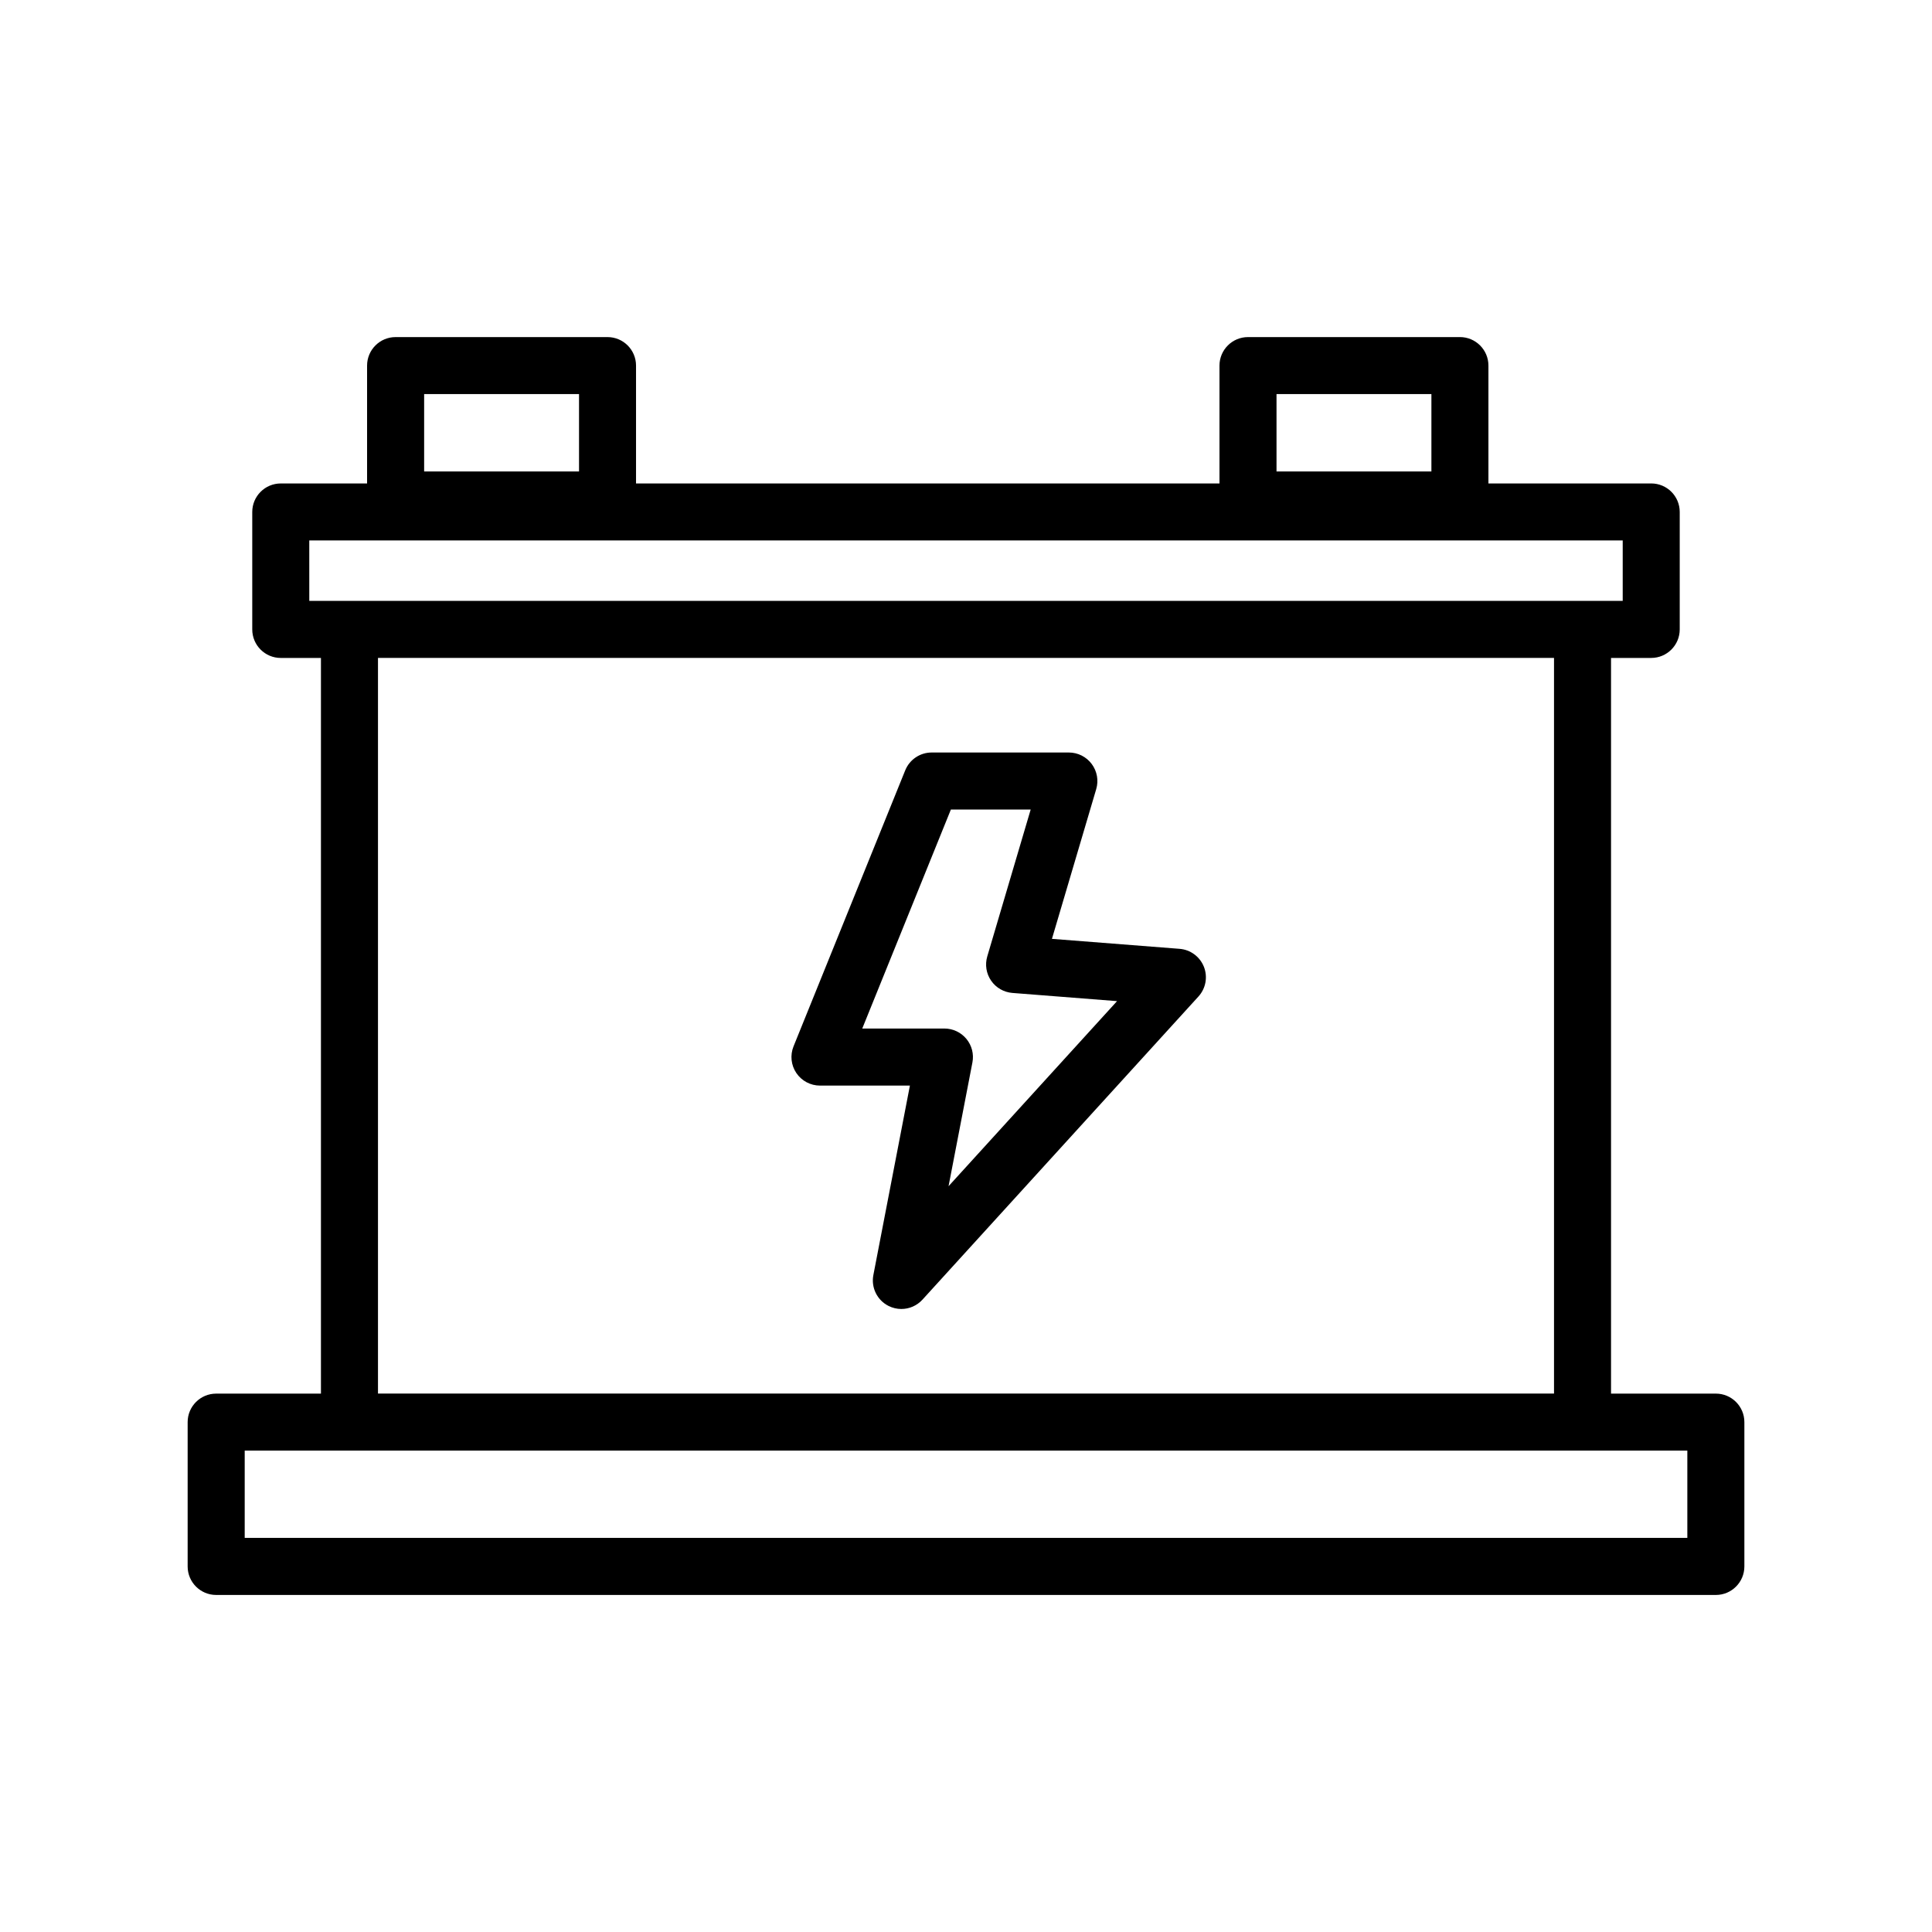
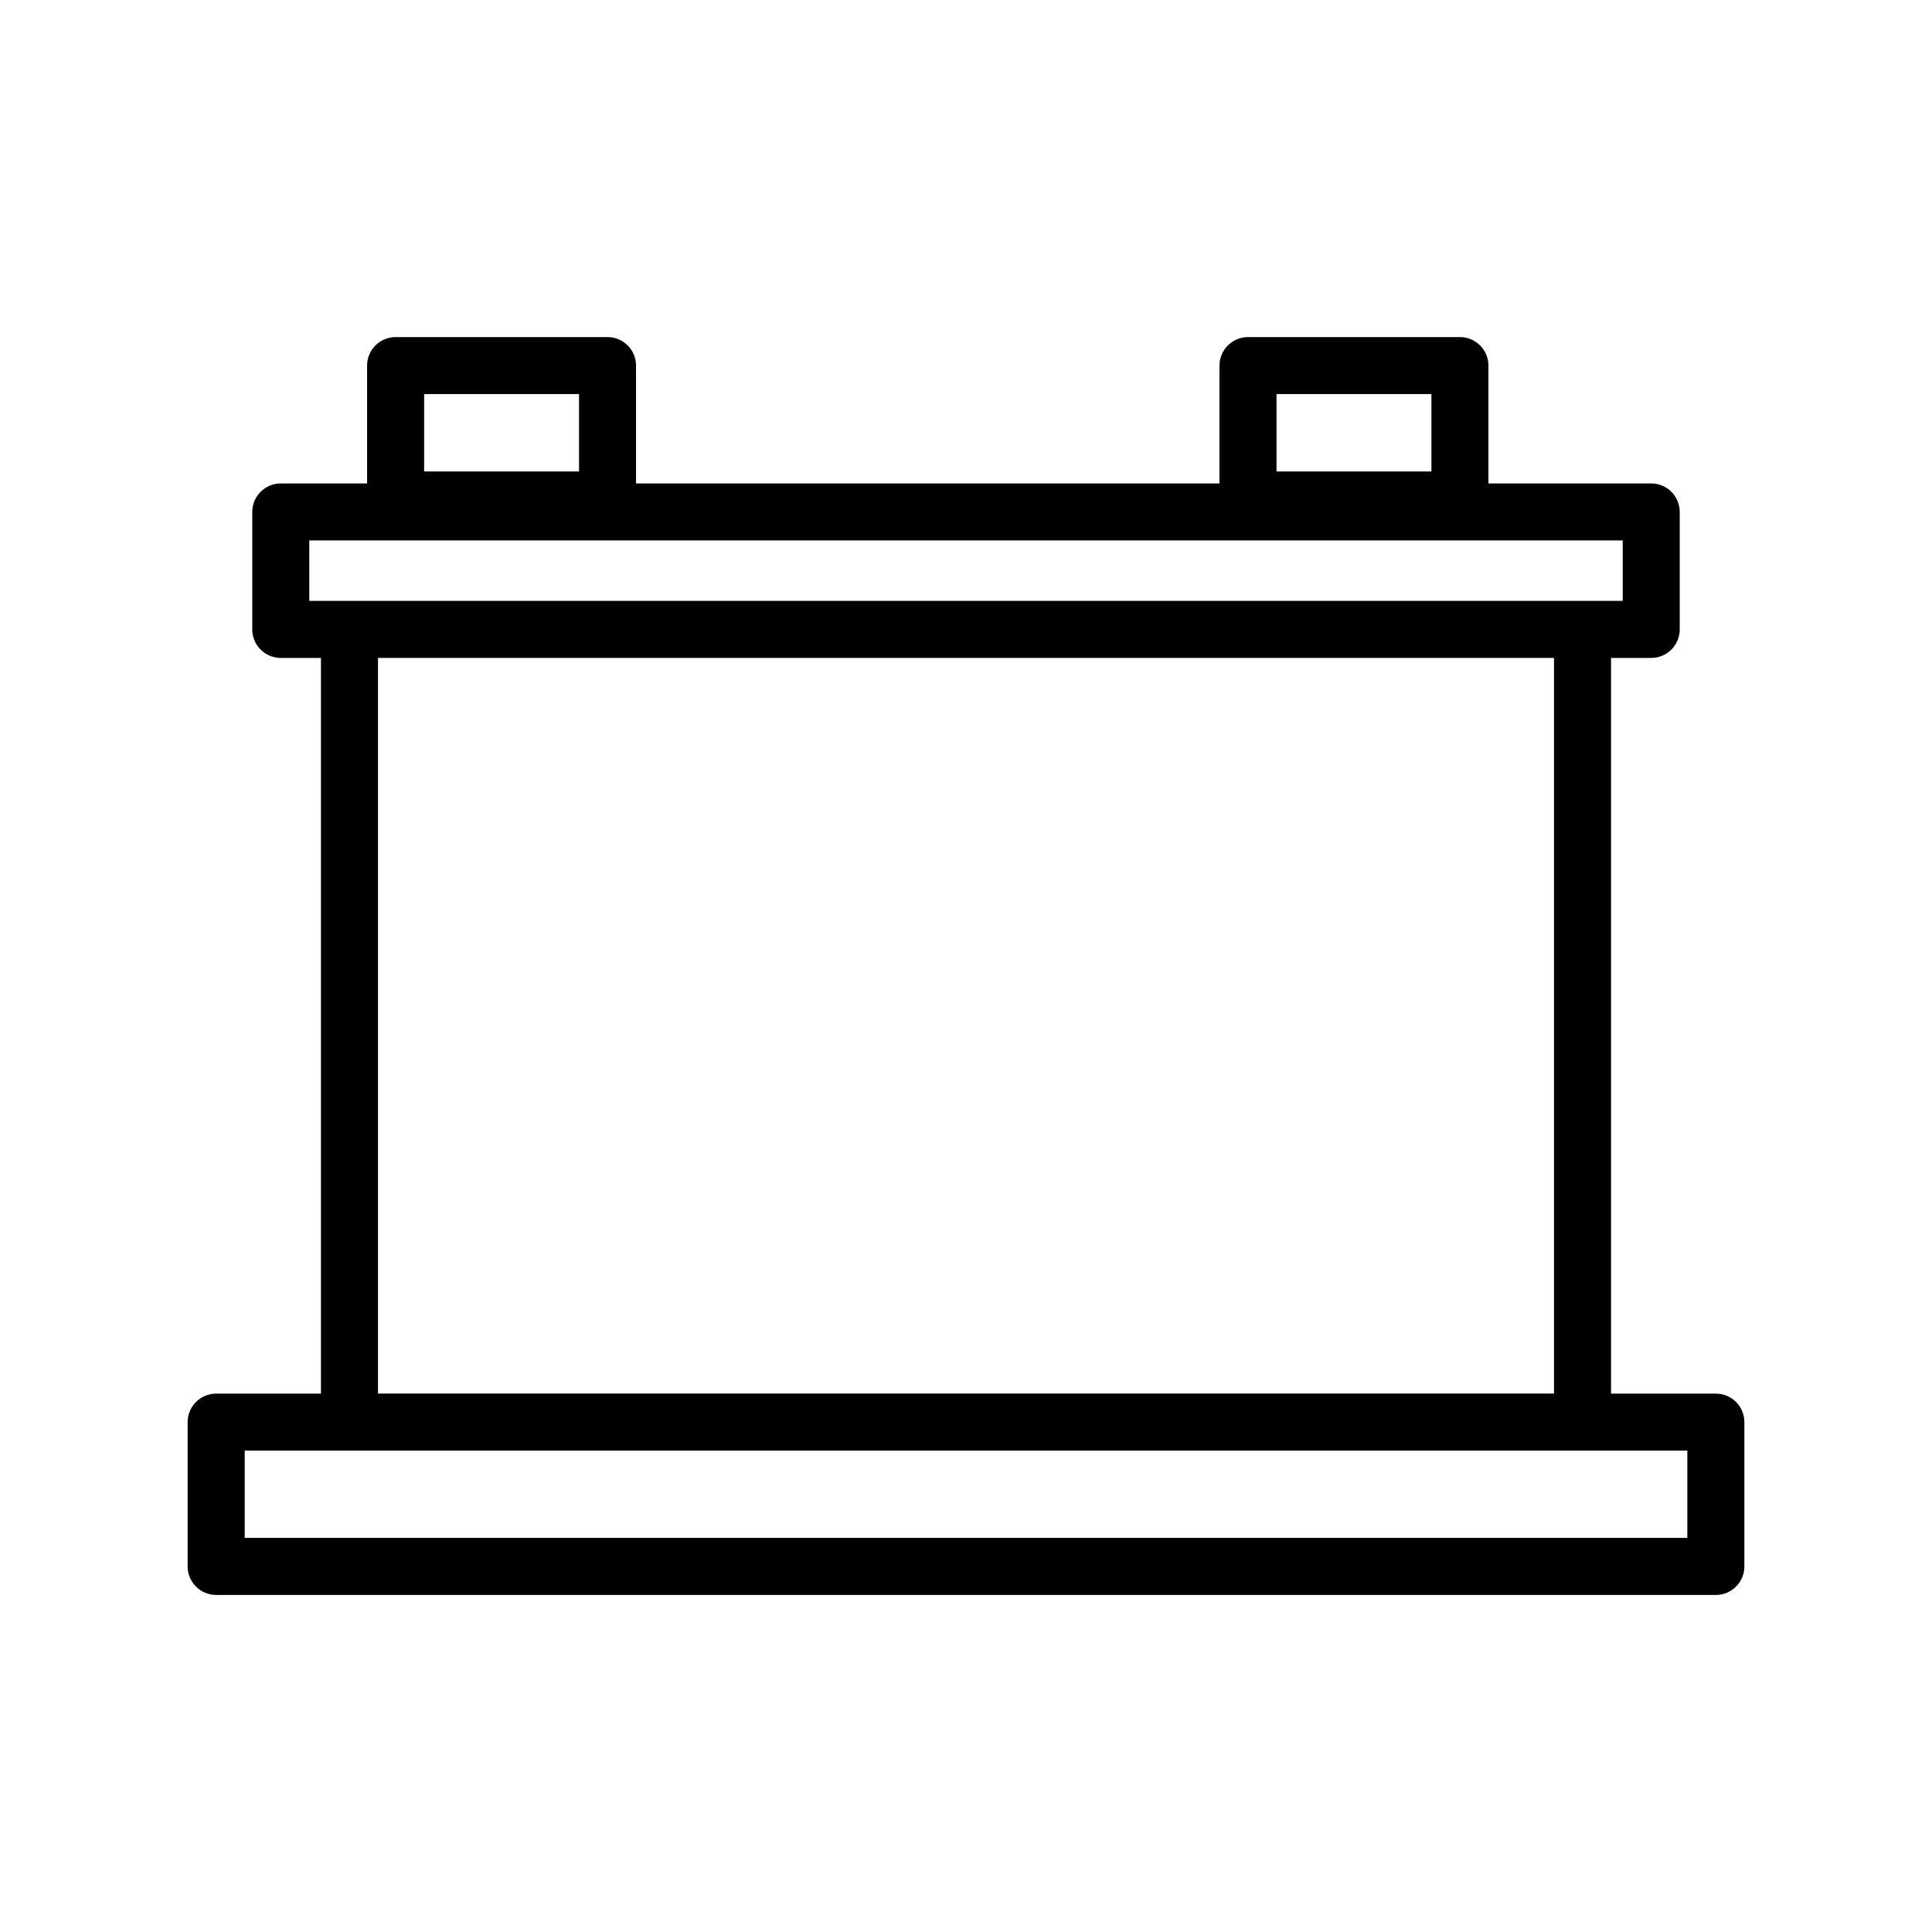
<svg xmlns="http://www.w3.org/2000/svg" fill="#000000" width="800px" height="800px" version="1.1" viewBox="144 144 512 512">
  <g>
-     <path d="m456.6 395.45-33.824-2.644 11.734-39.684c0.676-2.281 0.23-4.75-1.195-6.66-1.426-1.91-3.672-3.039-6.055-3.039h-36.359c-3.078 0-5.848 1.867-7.008 4.727l-29.598 73.152c-0.941 2.328-0.664 4.973 0.742 7.059 1.406 2.082 3.754 3.332 6.266 3.332h23.832l-9.684 50.211c-0.641 3.324 1.008 6.672 4.035 8.188 1.078 0.539 2.231 0.801 3.379 0.801 2.082 0 4.121-0.855 5.594-2.469l73.148-80.344c1.941-2.137 2.5-5.184 1.438-7.875-1.07-2.688-3.57-4.531-6.445-4.754zm-61.223 62.906 6.324-32.797c0.43-2.211-0.156-4.504-1.594-6.242-1.438-1.738-3.57-2.746-5.828-2.746h-21.773l23.488-58.039h21.148l-11.508 38.934c-0.645 2.188-0.273 4.543 1.023 6.422 1.289 1.875 3.359 3.066 5.637 3.25l27.734 2.172z" />
    <path d="m598.71 513.32h-27.77v-194.96h10.645c4.176 0 7.559-3.387 7.559-7.559v-31.125c0-4.172-3.379-7.559-7.559-7.559h-43.137v-31.23c0-4.172-3.379-7.559-7.559-7.559l-56.156 0.004c-4.176 0-7.559 3.387-7.559 7.559v31.23h-154.62v-31.23c0-4.172-3.379-7.559-7.559-7.559h-56.156c-4.176 0-7.559 3.387-7.559 7.559v31.23h-22.871c-4.176 0-7.559 3.387-7.559 7.559v31.125c0 4.172 3.379 7.559 7.559 7.559h10.645v194.96h-27.766c-4.176 0-7.559 3.387-7.559 7.559v38.238c0 4.172 3.379 7.559 7.559 7.559h397.43c4.176 0 7.559-3.387 7.559-7.559v-38.238c0-4.18-3.383-7.562-7.559-7.562zm-116.42-264.88h41.047v20.504h-41.047zm-225.89 0h41.047v20.504h-41.047zm-30.426 38.789h348.06v16.012h-348.07l-0.004-16.012zm18.195 31.125h311.66v194.96h-311.66zm346.99 233.2h-382.31v-23.125h382.31z" />
  </g>
</svg>